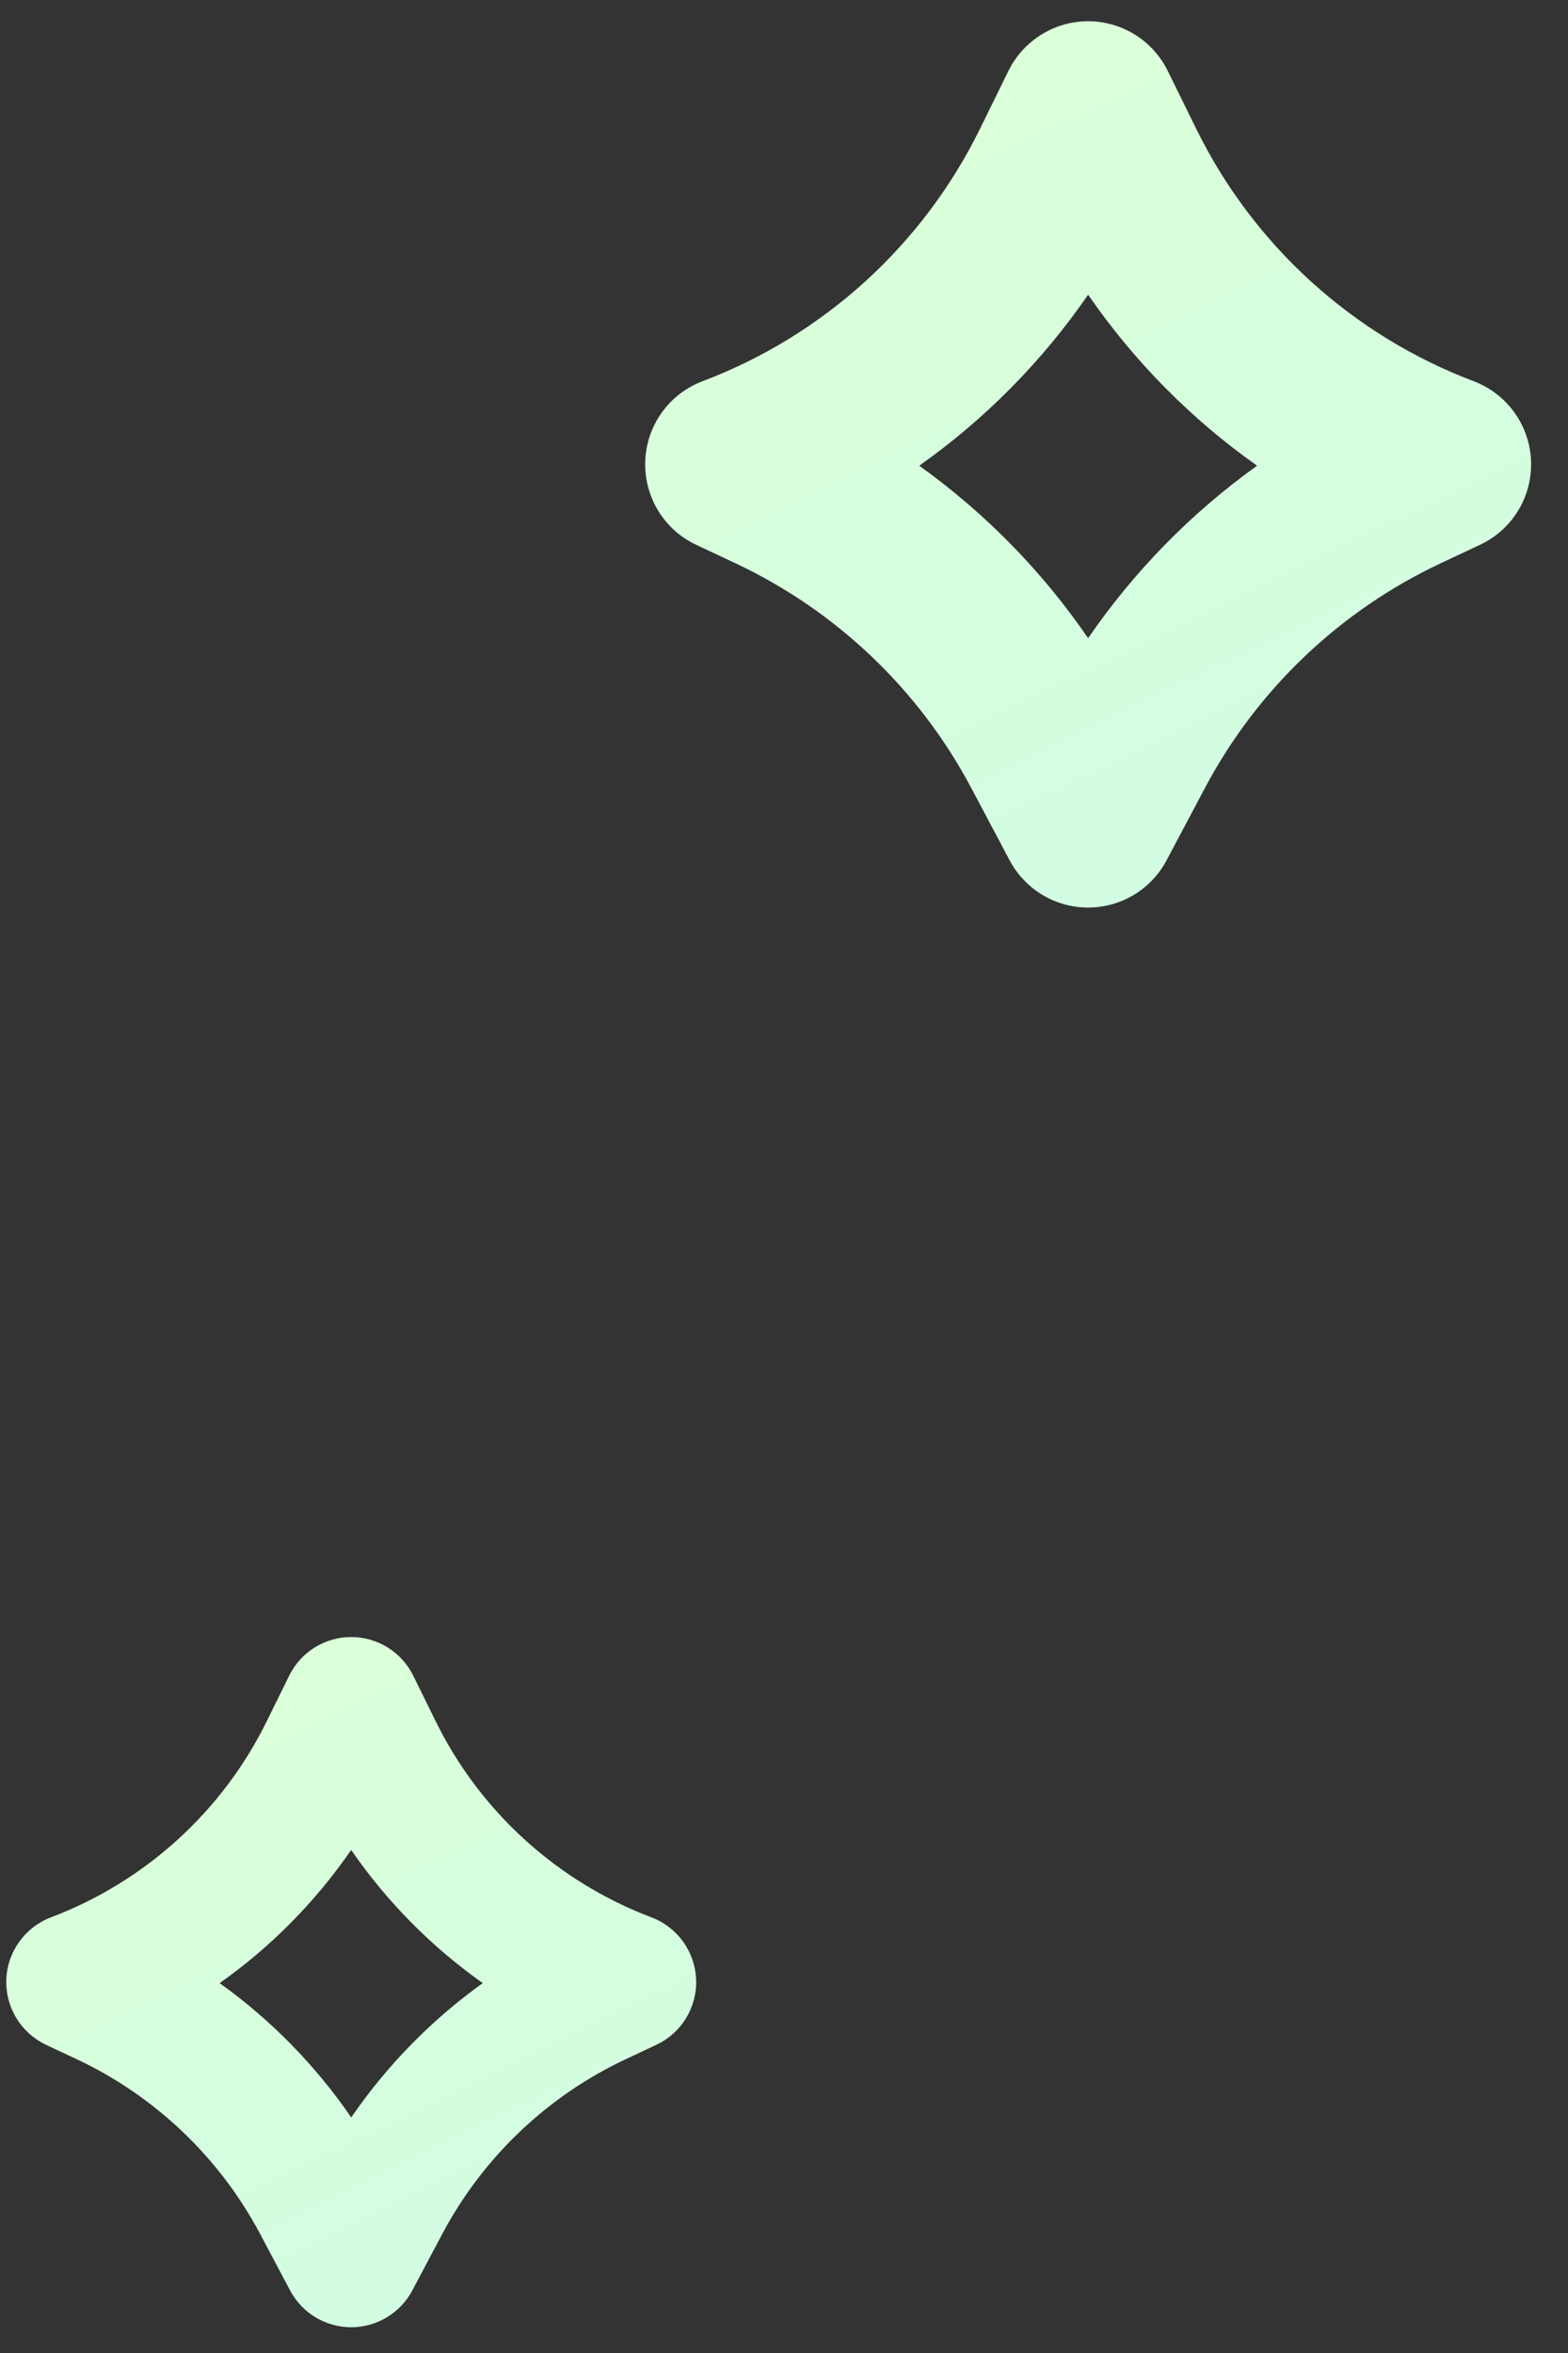
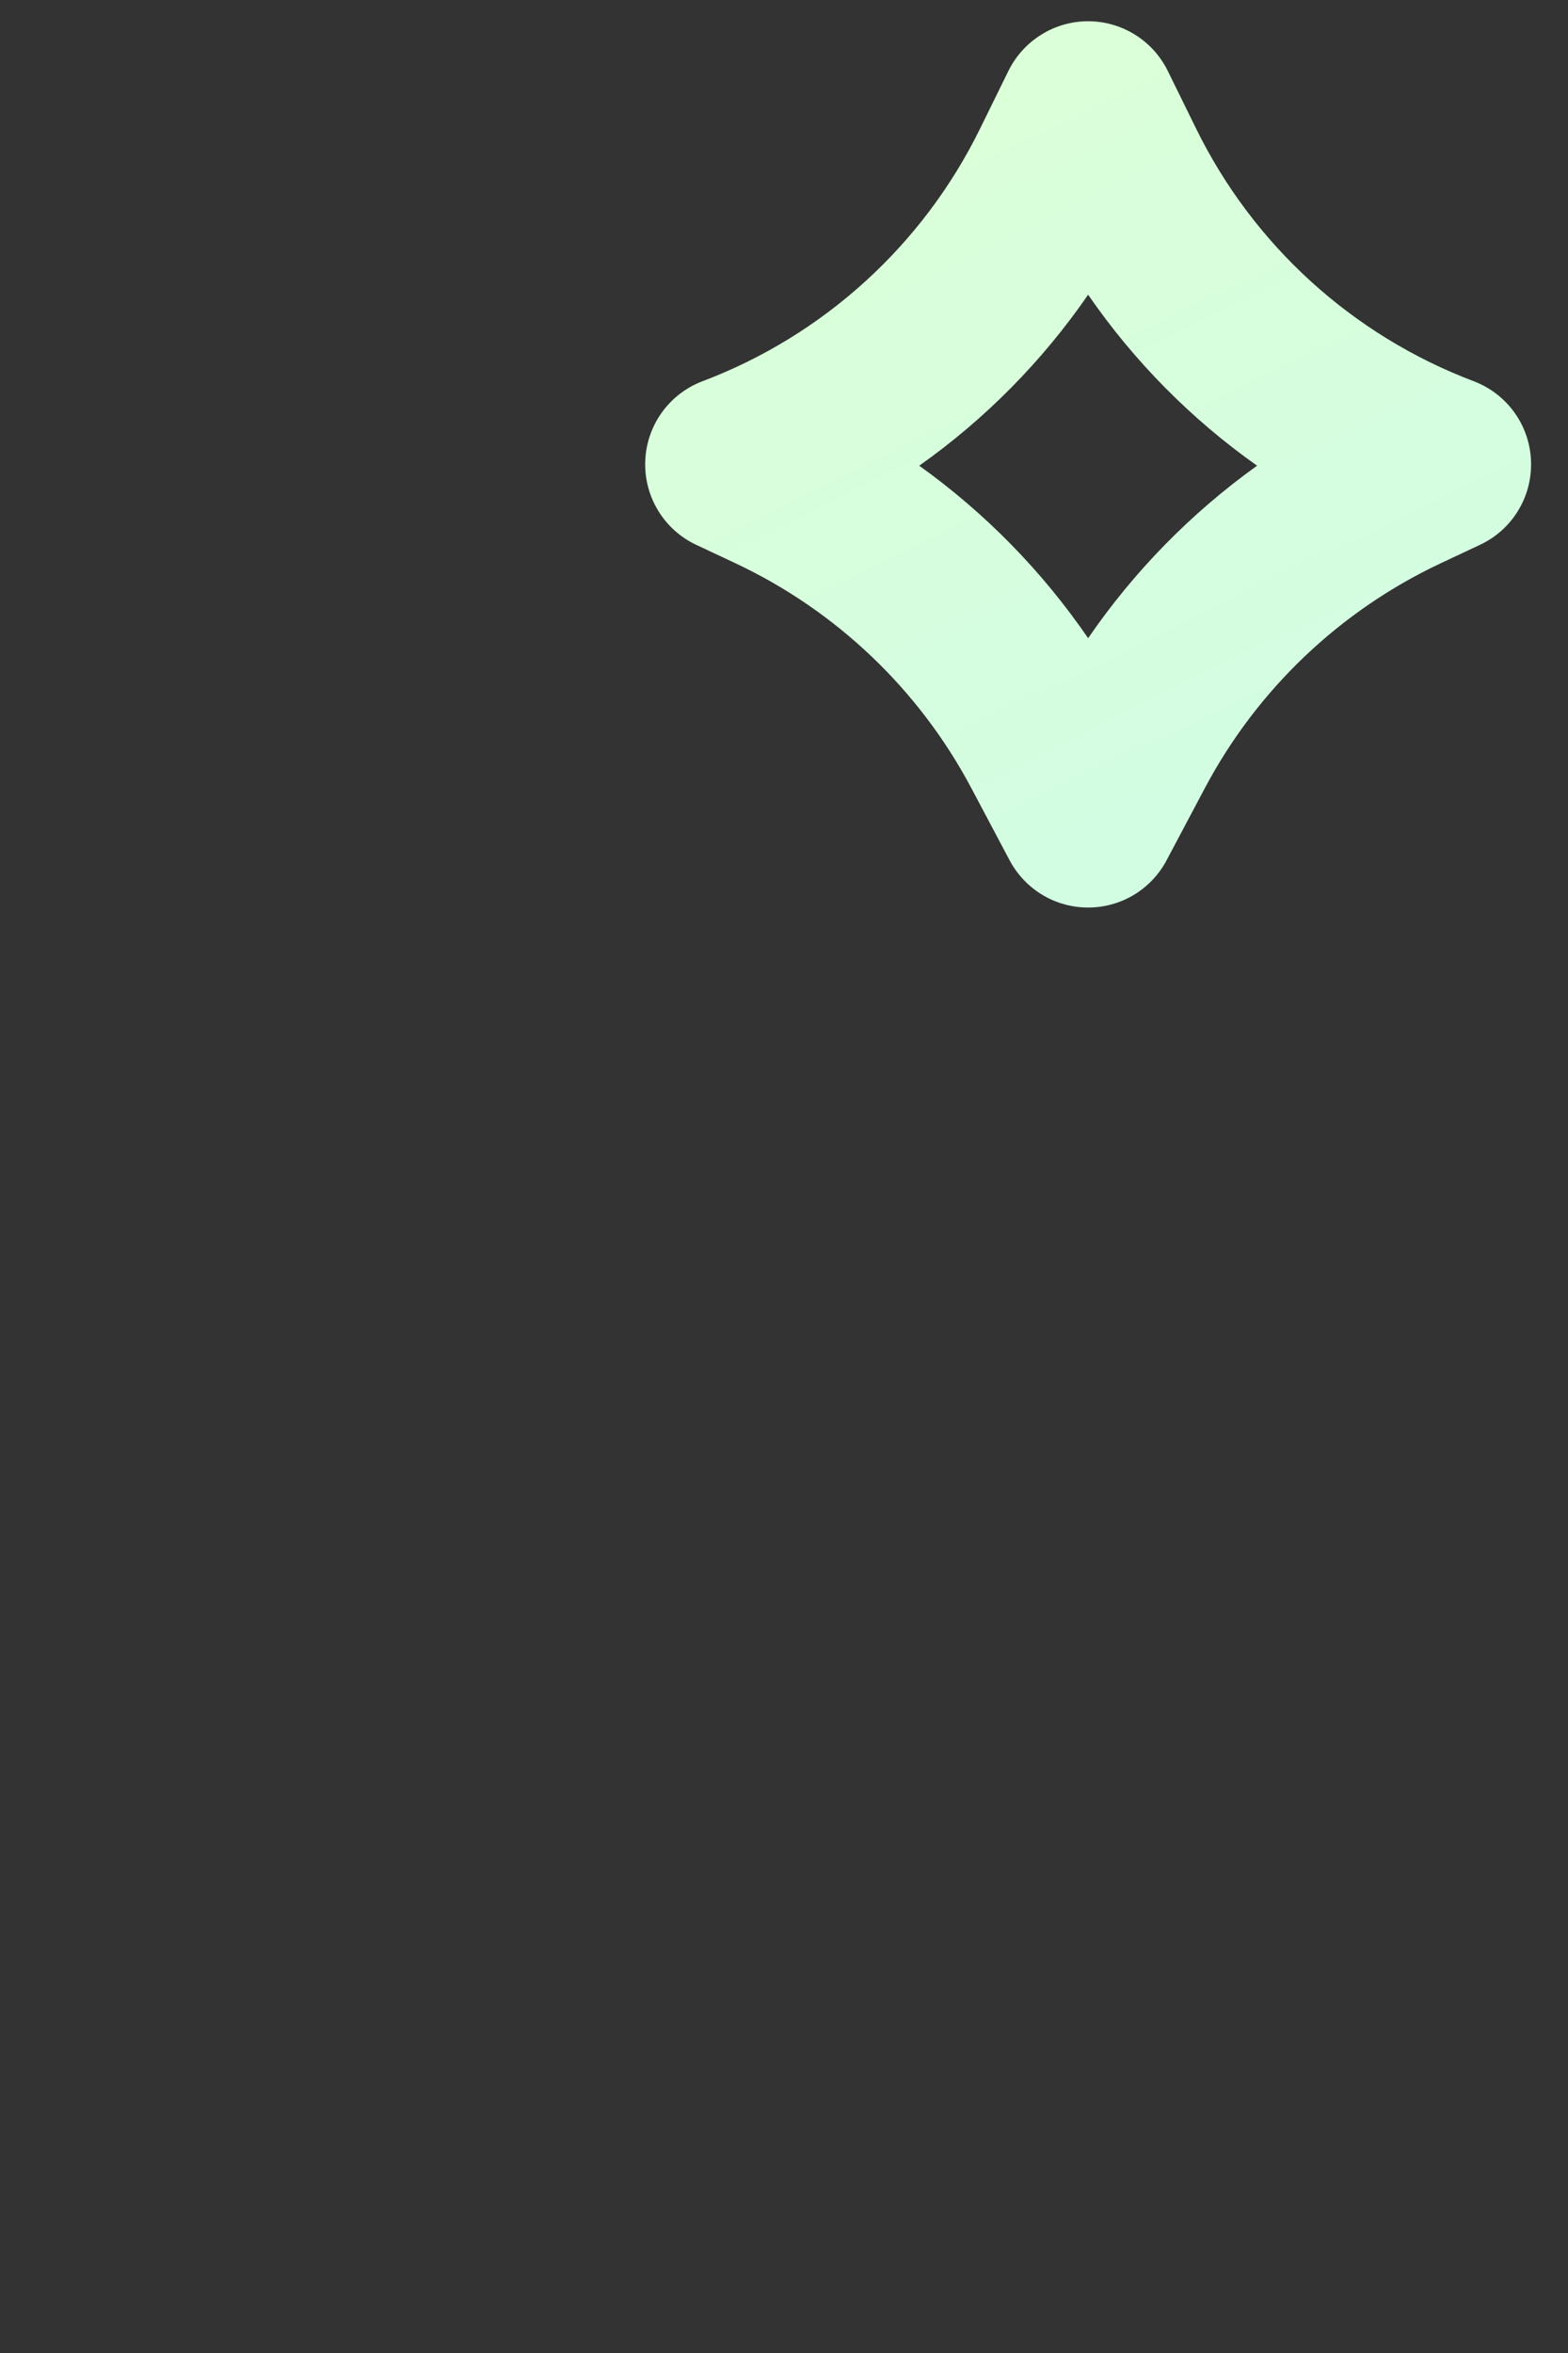
<svg xmlns="http://www.w3.org/2000/svg" id="eH1pFCiVDnm1" viewBox="0 0 24 36" width="24" height="36">
  <rect x="0" y="0" width="24" height="36" fill="#333333" stroke="none" />
  <style>#eH1pFCiVDnm2 {animation: eH1pFCiVDnm2_f_o 3000ms linear infinite normal forwards}@keyframes eH1pFCiVDnm2_f_o { 0% {fill-opacity: 1} 16.667% {fill-opacity: 1} 33.333% {fill-opacity: 0} 50% {fill-opacity: 0} 66.667% {fill-opacity: 1} 100% {fill-opacity: 1}} #eH1pFCiVDnm3 {animation: eH1pFCiVDnm3_f_o 3000ms linear infinite normal forwards}@keyframes eH1pFCiVDnm3_f_o { 0% {fill-opacity: 1} 50% {fill-opacity: 1} 66.667% {fill-opacity: 0} 83.333% {fill-opacity: 0} 100% {fill-opacity: 1}}</style>
  <defs>
    <linearGradient id="eH1pFCiVDnm2-fill" x1="35.332" y1="43.311" x2="14.042" y2="-0.42" spreadMethod="pad" gradientUnits="userSpaceOnUse">
      <stop id="eH1pFCiVDnm2-fill-0" offset="0%" stop-color="rgb(186,247,255)" />
      <stop id="eH1pFCiVDnm2-fill-1" offset="100%" stop-color="rgb(220,255,215)" />
    </linearGradient>
    <linearGradient id="eH1pFCiVDnm3-fill" x1="19.921" y1="58.522" x2="3.341" y2="24.465" spreadMethod="pad" gradientUnits="userSpaceOnUse">
      <stop id="eH1pFCiVDnm3-fill-0" offset="0%" stop-color="rgb(186,247,255)" />
      <stop id="eH1pFCiVDnm3-fill-1" offset="100%" stop-color="rgb(220,255,215)" />
    </linearGradient>
  </defs>
  <path id="eH1pFCiVDnm2" d="M10.657,8.336L11.262,8.62C12.799,9.344,14.061,10.545,14.86,12.044L15.453,13.162C15.569,13.38,15.742,13.563,15.954,13.691C16.165,13.818,16.408,13.885,16.655,13.885C16.902,13.885,17.144,13.818,17.356,13.691C17.567,13.563,17.741,13.38,17.856,13.162L18.449,12.044C19.248,10.545,20.51,9.344,22.047,8.62L22.652,8.336C22.894,8.223,23.098,8.041,23.236,7.813C23.376,7.585,23.444,7.32,23.434,7.053C23.424,6.786,23.336,6.528,23.18,6.311C23.024,6.094,22.807,5.928,22.558,5.833C20.701,5.131,19.181,3.748,18.307,1.966L17.874,1.085C17.762,0.857,17.589,0.665,17.373,0.531C17.158,0.397,16.909,0.325,16.655,0.325C16.401,0.325,16.152,0.396,15.937,0.531C15.721,0.665,15.547,0.857,15.435,1.085L15.002,1.966C14.128,3.748,12.608,5.131,10.752,5.833C10.502,5.928,10.286,6.094,10.13,6.311C9.974,6.528,9.886,6.787,9.876,7.054C9.866,7.321,9.935,7.585,10.074,7.813C10.213,8.041,10.415,8.223,10.657,8.336ZM16.655,4.509C17.356,5.526,18.232,6.412,19.241,7.125C18.232,7.848,17.357,8.741,16.655,9.764C15.954,8.741,15.079,7.848,14.07,7.125C15.079,6.412,15.954,5.526,16.655,4.509Z" clip-rule="evenodd" fill="url(#eH1pFCiVDnm2-fill)" fill-rule="evenodd" stroke="none" stroke-width="1" />
-   <path id="eH1pFCiVDnm3" d="M0.705,31.285L1.176,31.506C2.373,32.069,3.356,33.005,3.978,34.172L4.44,35.043C4.53,35.213,4.665,35.355,4.829,35.454C4.994,35.553,5.183,35.606,5.375,35.606C5.568,35.606,5.757,35.553,5.921,35.454C6.086,35.355,6.221,35.213,6.311,35.043L6.773,34.172C7.395,33.005,8.378,32.069,9.575,31.506L10.046,31.285C10.235,31.196,10.393,31.055,10.501,30.877C10.609,30.699,10.663,30.494,10.655,30.286C10.647,30.078,10.578,29.877,10.457,29.708C10.335,29.539,10.167,29.409,9.972,29.335C8.526,28.788,7.343,27.712,6.663,26.323L6.325,25.637C6.238,25.46,6.103,25.311,5.935,25.206C5.767,25.102,5.574,25.046,5.376,25.046C5.178,25.046,4.984,25.101,4.816,25.206C4.648,25.311,4.513,25.46,4.426,25.638L4.088,26.324C3.408,27.712,2.224,28.788,0.779,29.335C0.584,29.409,0.416,29.539,0.295,29.708C0.173,29.877,0.104,30.078,0.096,30.286C0.089,30.494,0.142,30.699,0.251,30.877C0.359,31.055,0.517,31.196,0.705,31.285ZM5.375,28.304C5.922,29.096,6.604,29.786,7.389,30.341C6.604,30.904,5.923,31.599,5.376,32.396C4.829,31.599,4.148,30.904,3.362,30.341C4.148,29.786,4.829,29.096,5.375,28.304Z" clip-rule="evenodd" fill="url(#eH1pFCiVDnm3-fill)" fill-rule="evenodd" stroke="none" stroke-width="1" />
</svg>